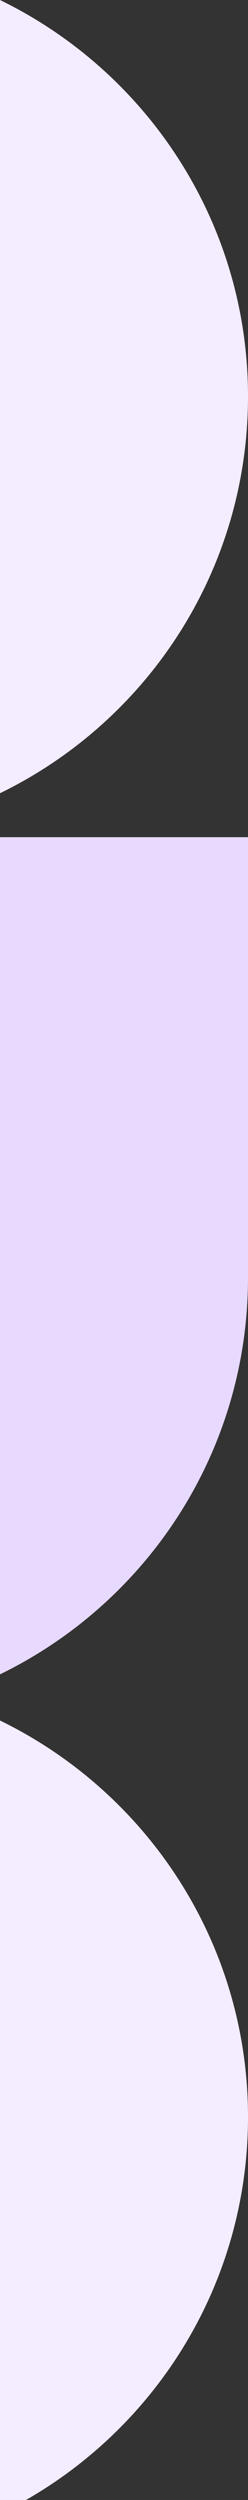
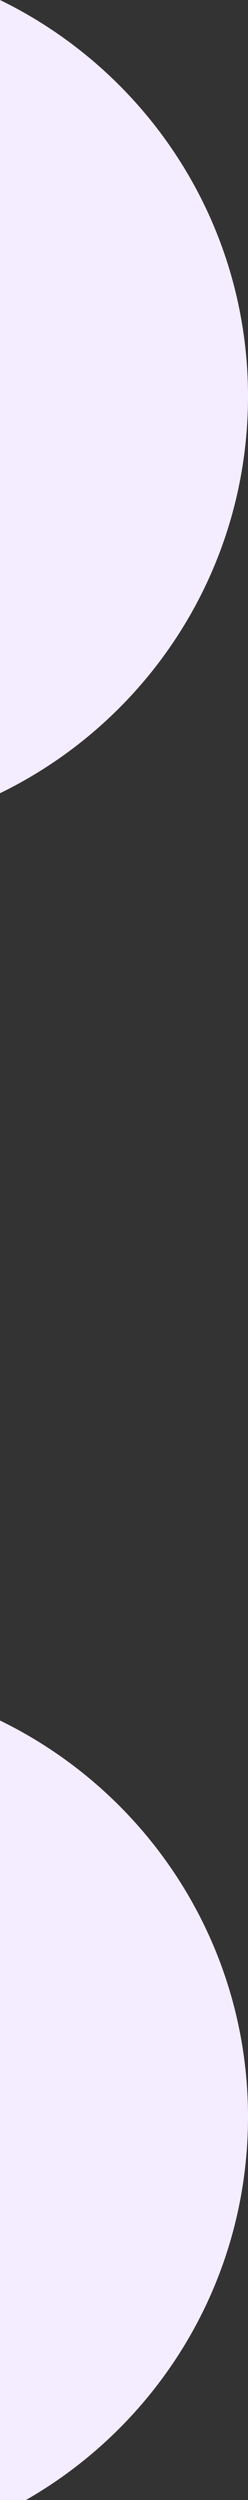
<svg xmlns="http://www.w3.org/2000/svg" version="1.1" id="Layer_1" x="0px" y="0px" viewBox="0 0 56 563.2" style="enable-background:new 0 0 56 563.2;" xml:space="preserve">
  <rect x="0" y="0" width="56" height="563.2" fill="#333333" stroke="none" />
  <style type="text/css">
	.st0{fill:#F4ECFF;}
	.st1{fill:#E8D9FF;}
</style>
  <path class="st0" d="M0,387.6v178.7c33.1-16.1,56-50,56-89.4C56,437.6,33.1,403.7,0,387.6z" />
  <g>
-     <path class="st1" d="M0,188.6v188.6c33.1-16.1,56-50,56-89.4v-99.2H0z" />
-   </g>
+     </g>
  <g>
    <path class="st0" d="M0,0v178.7c33.1-16.1,56-50,56-89.4C56,50,33.1,16.1,0,0z" />
  </g>
</svg>